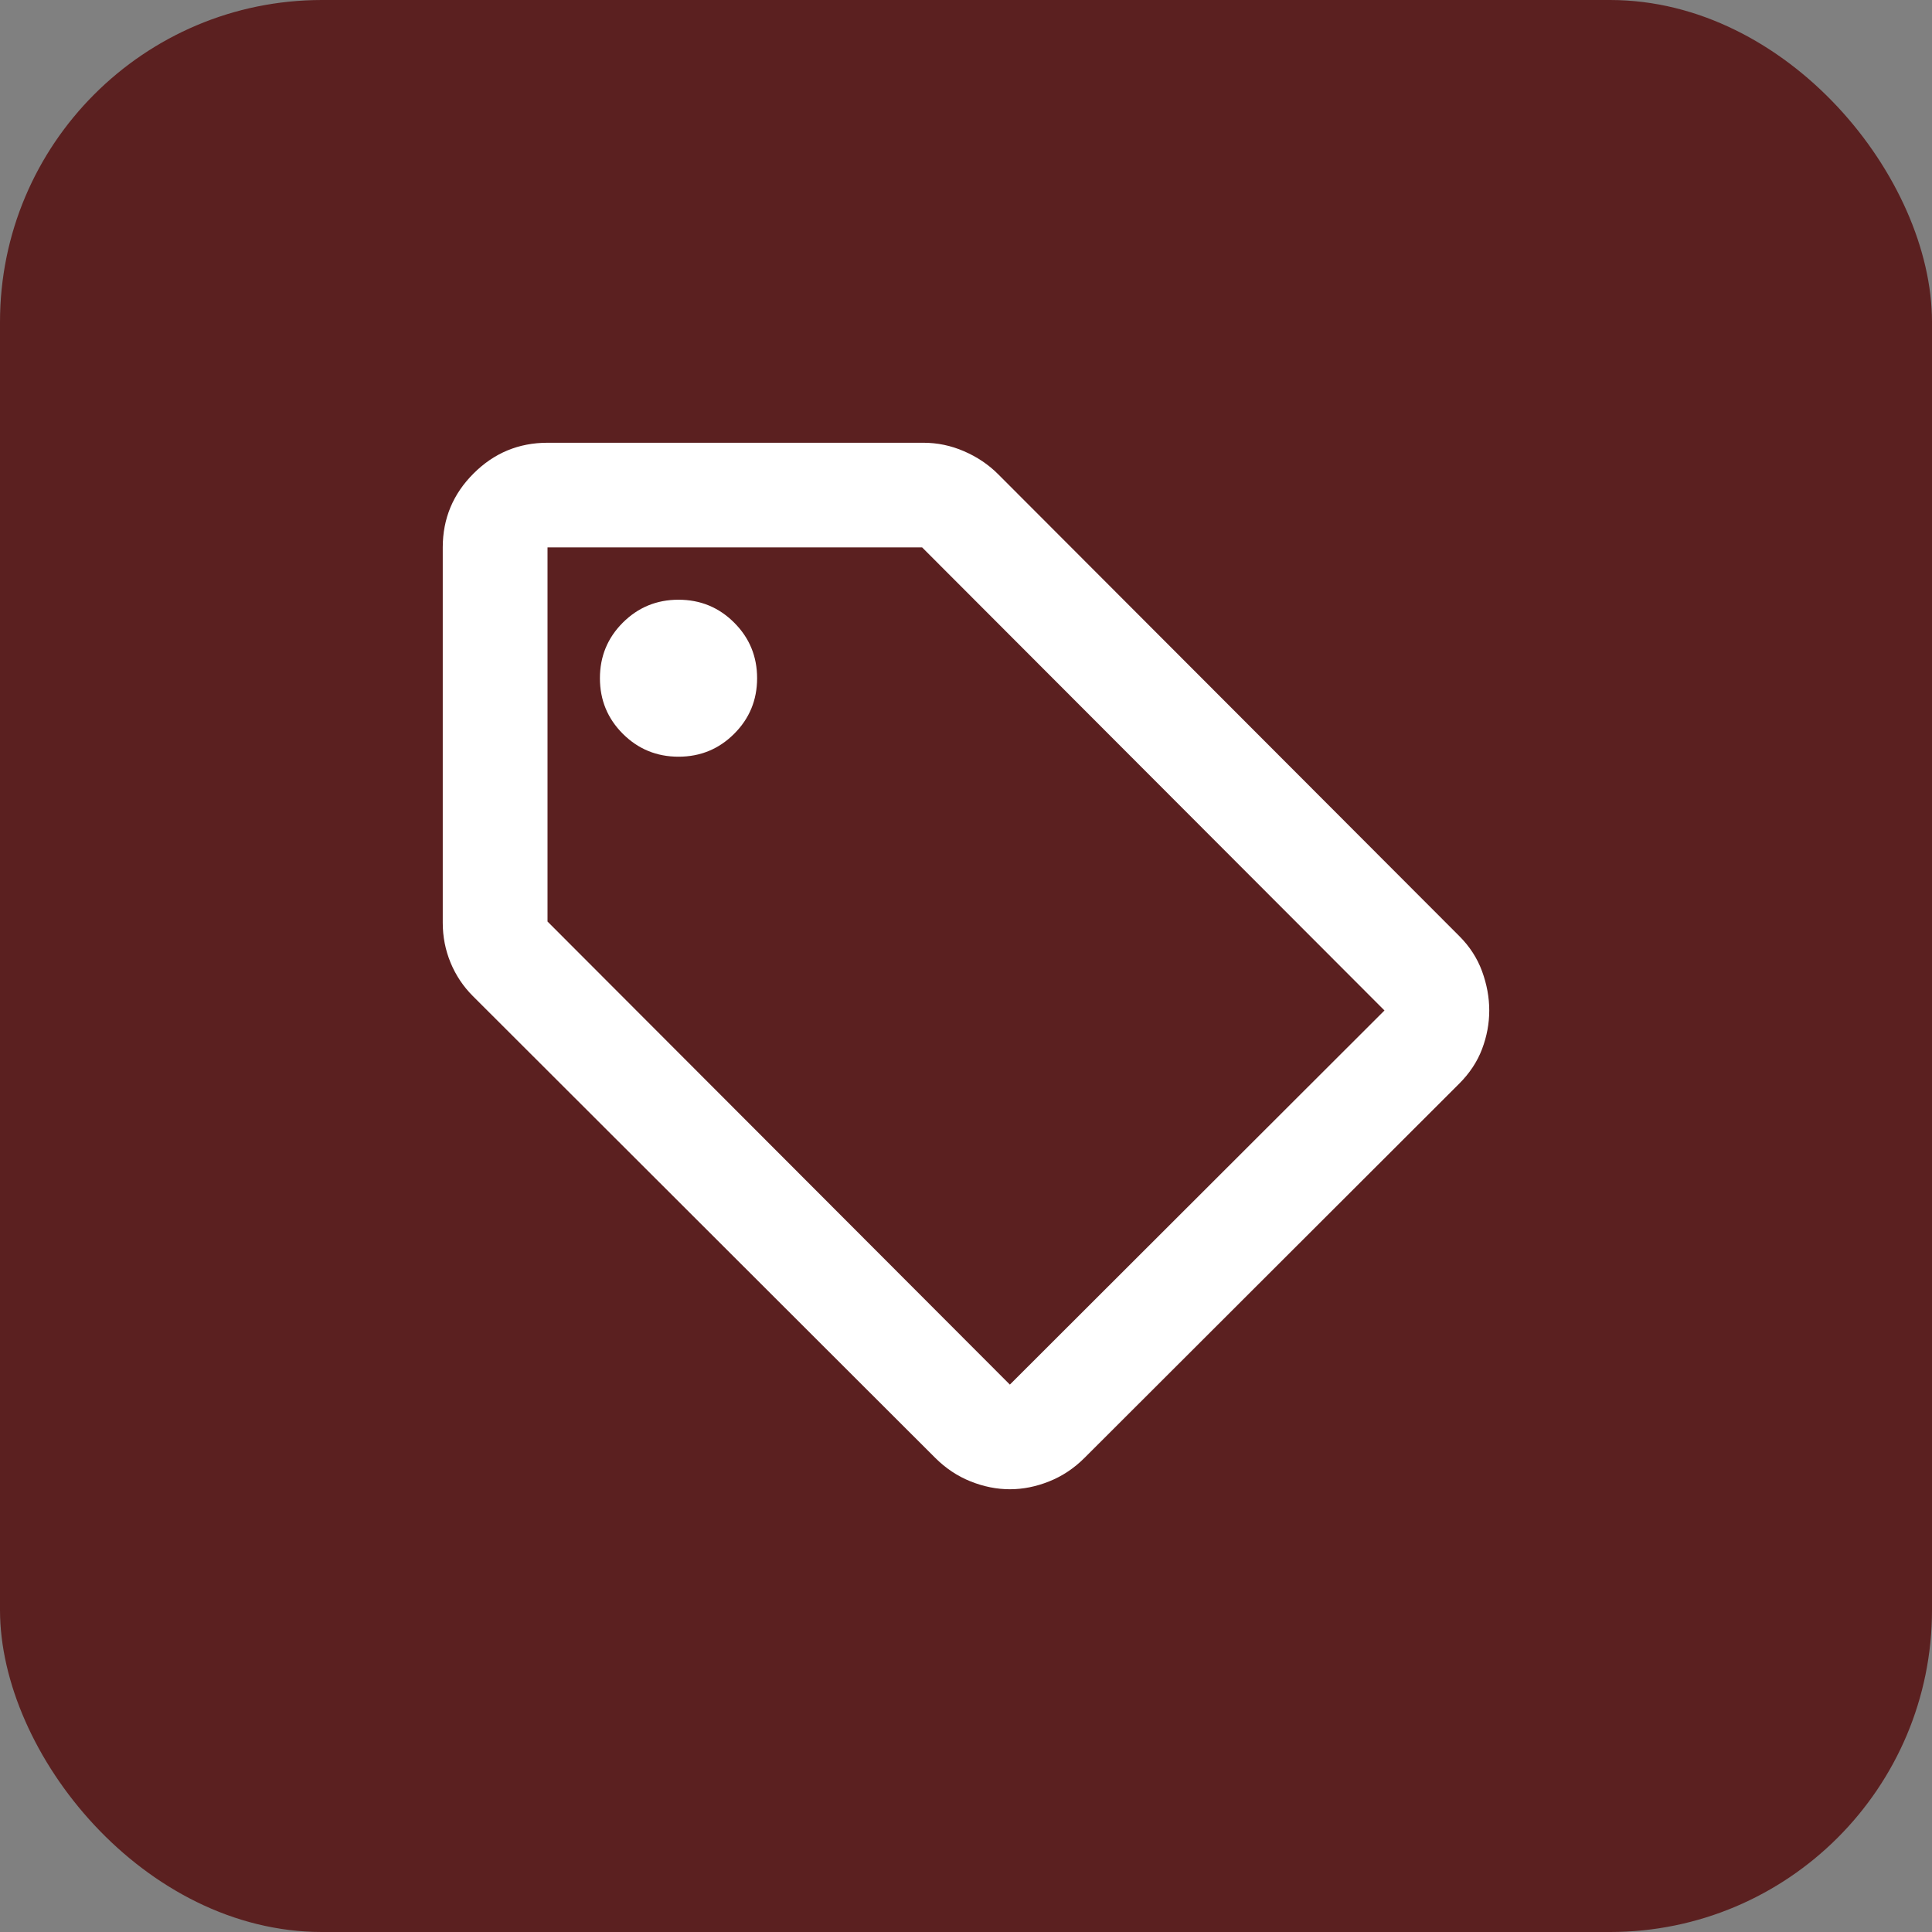
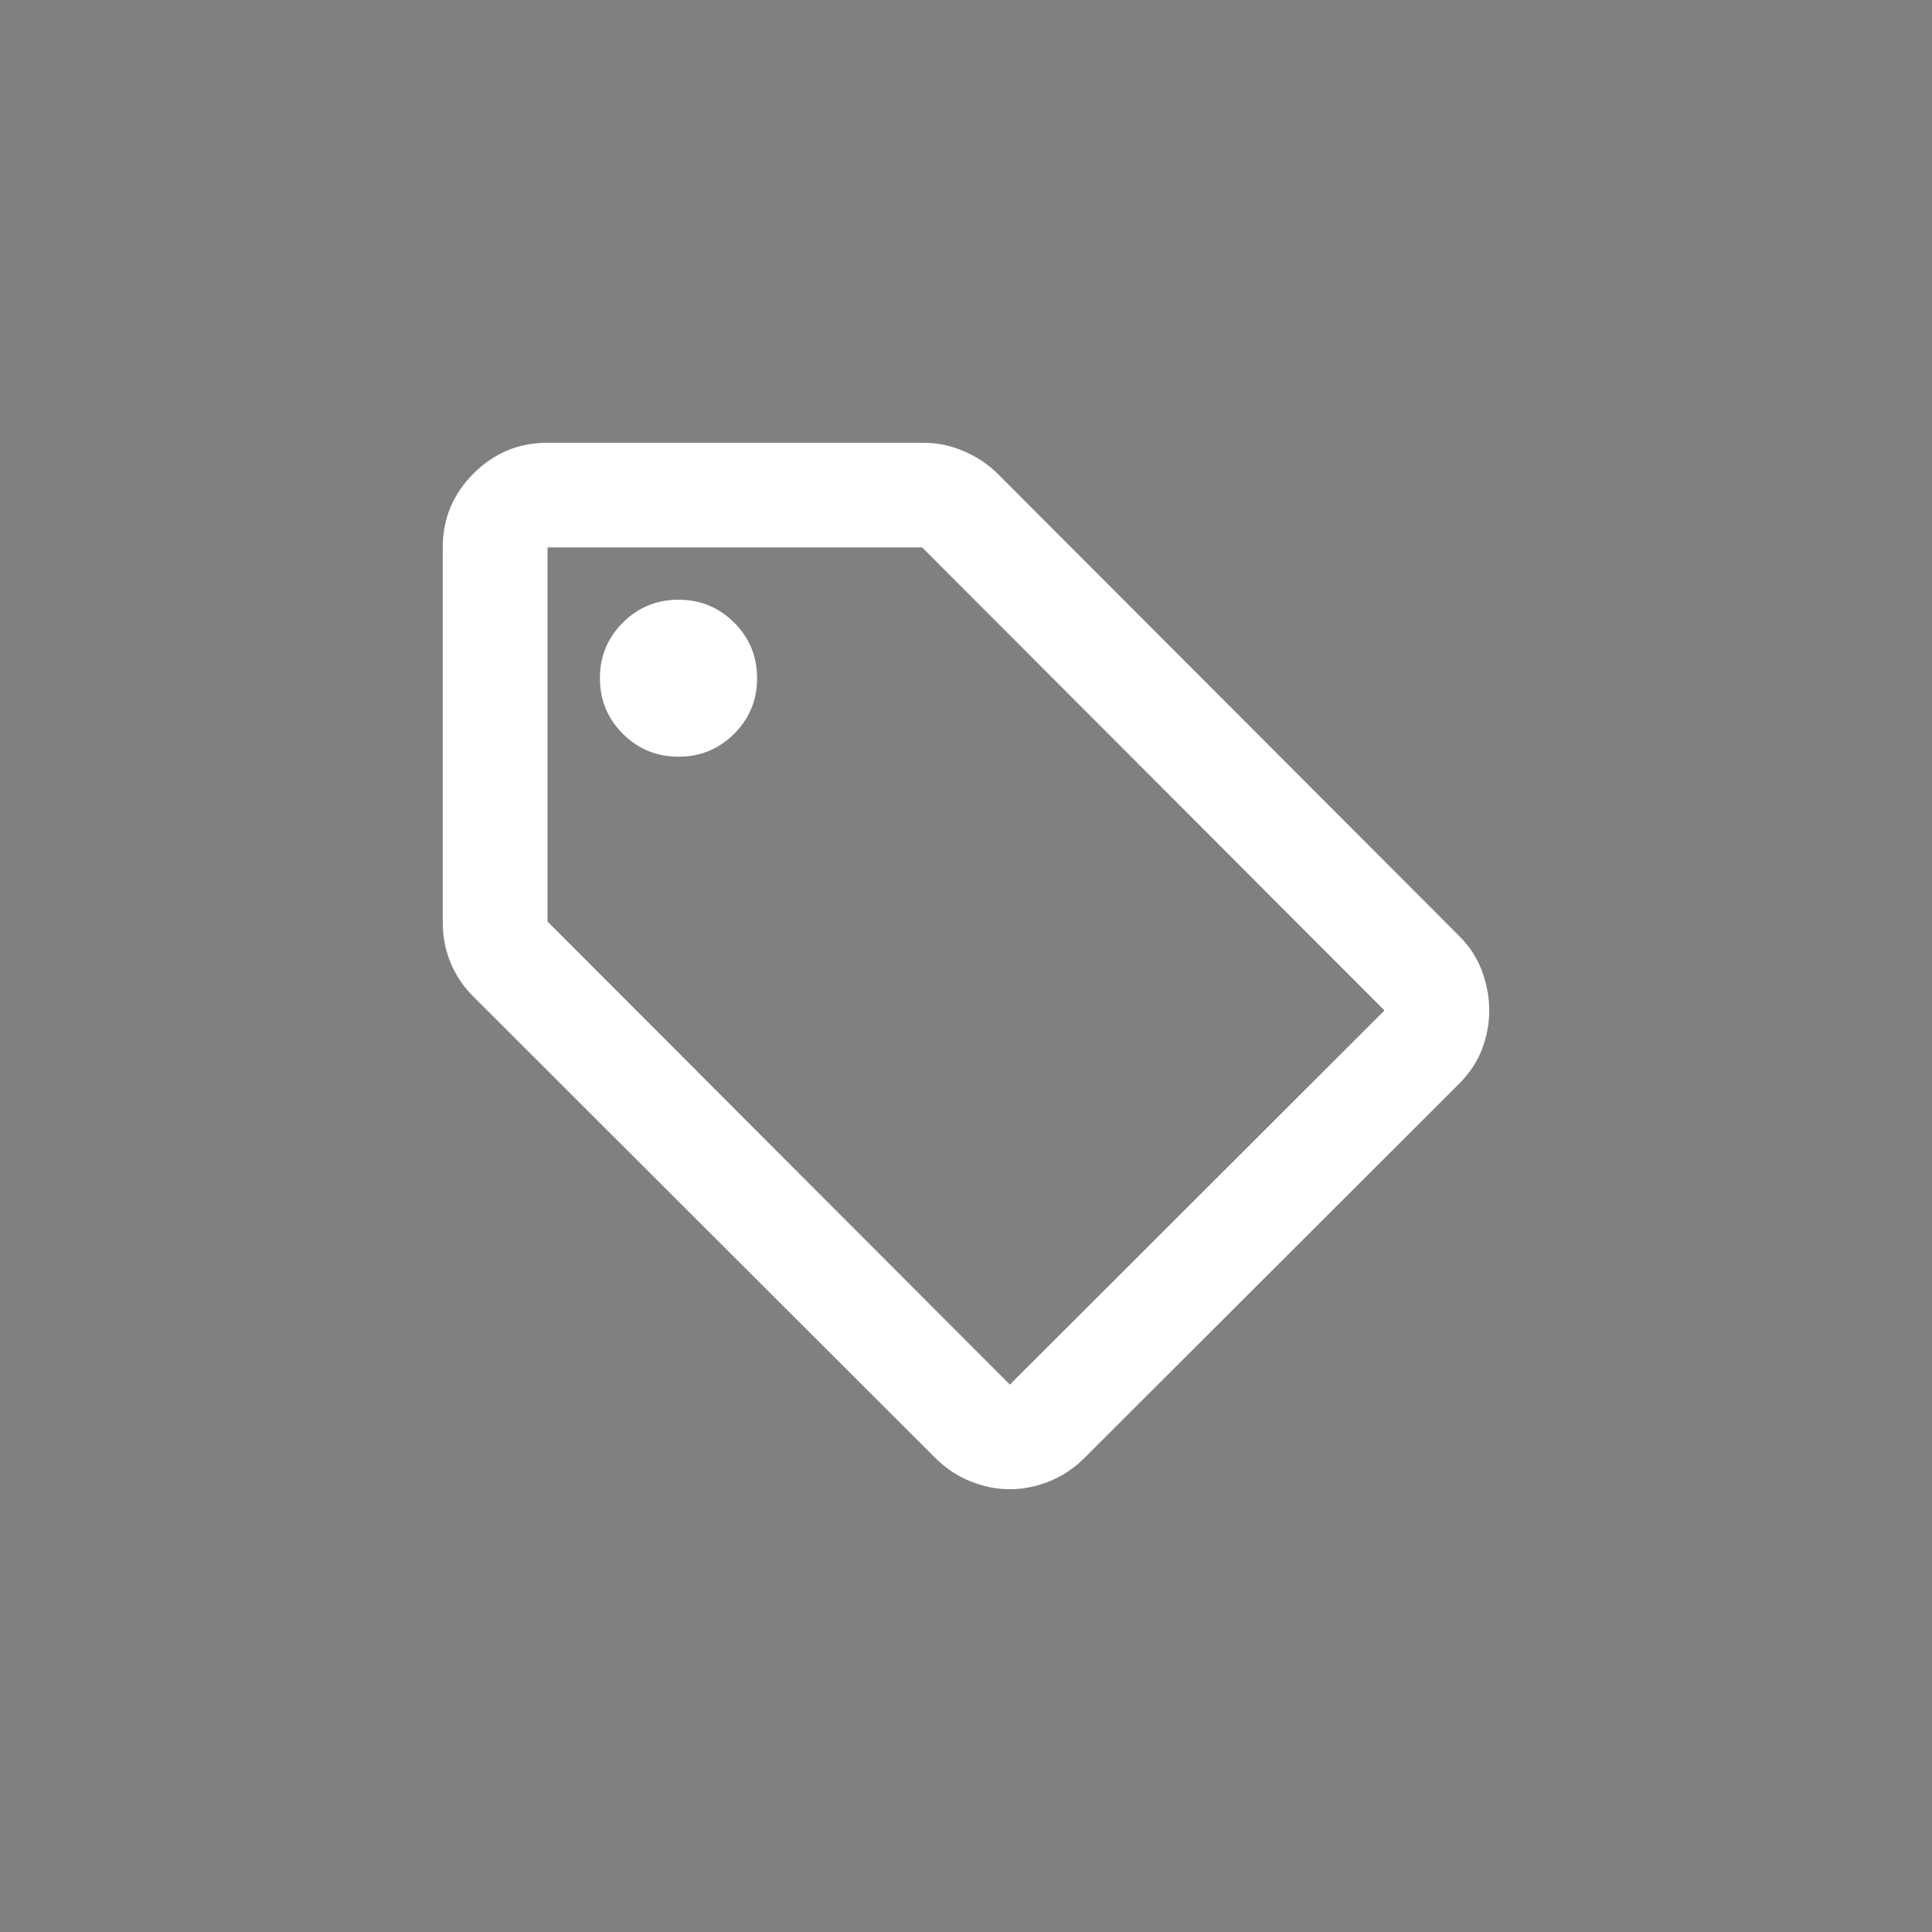
<svg xmlns="http://www.w3.org/2000/svg" width="48" height="48" viewBox="0 0 48 48" fill="none">
  <rect x="0" y="0" width="48" height="48" fill="#808080" stroke="none" />
-   <rect width="48" height="48" rx="8" fill="#5B2020" />
  <path d="M36.252 26.925L26.945 36.22C26.685 36.48 26.392 36.675 26.066 36.805C25.741 36.935 25.416 37 25.09 37C24.765 37 24.439 36.935 24.114 36.805C23.788 36.675 23.496 36.48 23.235 36.22L11.748 24.747C11.51 24.509 11.325 24.233 11.195 23.919C11.065 23.605 11 23.274 11 22.927V13.6C11 12.885 11.255 12.273 11.765 11.764C12.274 11.255 12.887 11 13.603 11H22.942C23.29 11 23.626 11.07 23.951 11.211C24.277 11.352 24.559 11.542 24.797 11.78L36.252 23.253C36.512 23.512 36.702 23.805 36.821 24.13C36.94 24.455 37 24.78 37 25.105C37 25.43 36.94 25.75 36.821 26.064C36.702 26.378 36.512 26.665 36.252 26.925ZM25.09 34.4L34.397 25.105L22.91 13.6H13.603V22.895L25.09 34.4ZM16.857 18.8C17.4 18.8 17.861 18.61 18.24 18.231C18.62 17.852 18.81 17.392 18.81 16.85C18.81 16.308 18.62 15.848 18.24 15.469C17.861 15.09 17.4 14.9 16.857 14.9C16.315 14.9 15.854 15.09 15.474 15.469C15.095 15.848 14.905 16.308 14.905 16.85C14.905 17.392 15.095 17.852 15.474 18.231C15.854 18.61 16.315 18.8 16.857 18.8Z" fill="white" />
</svg>